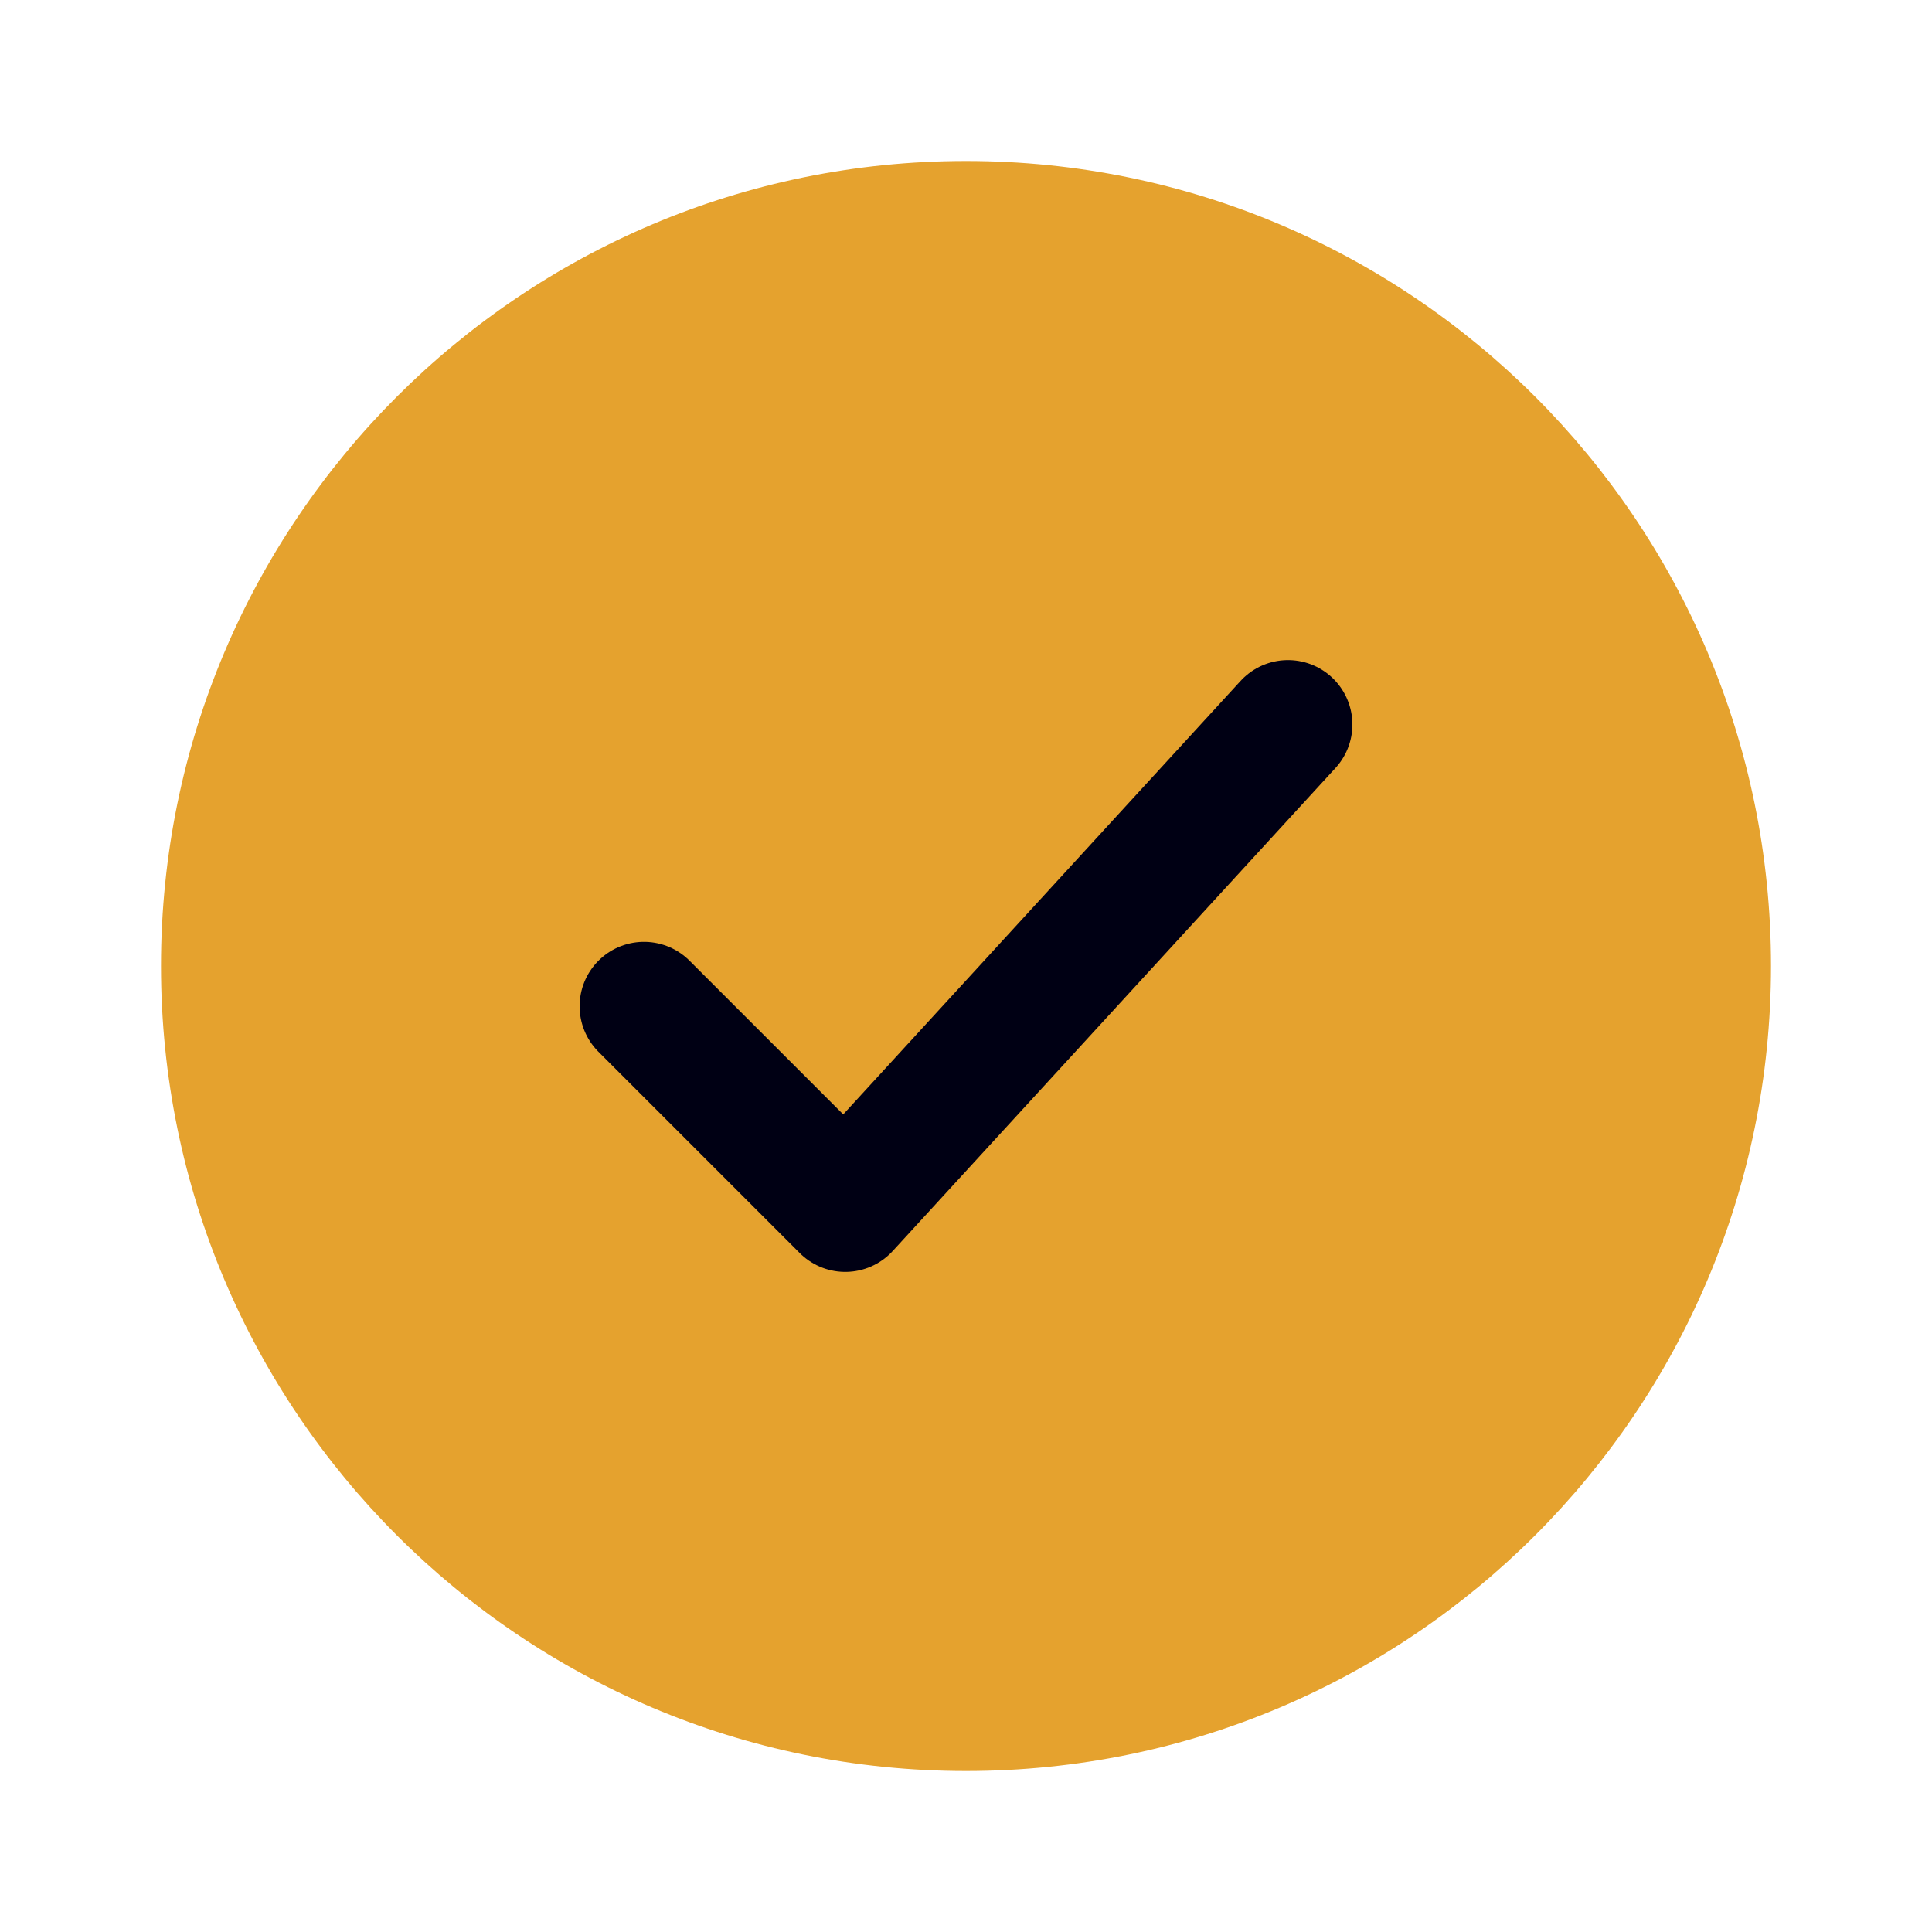
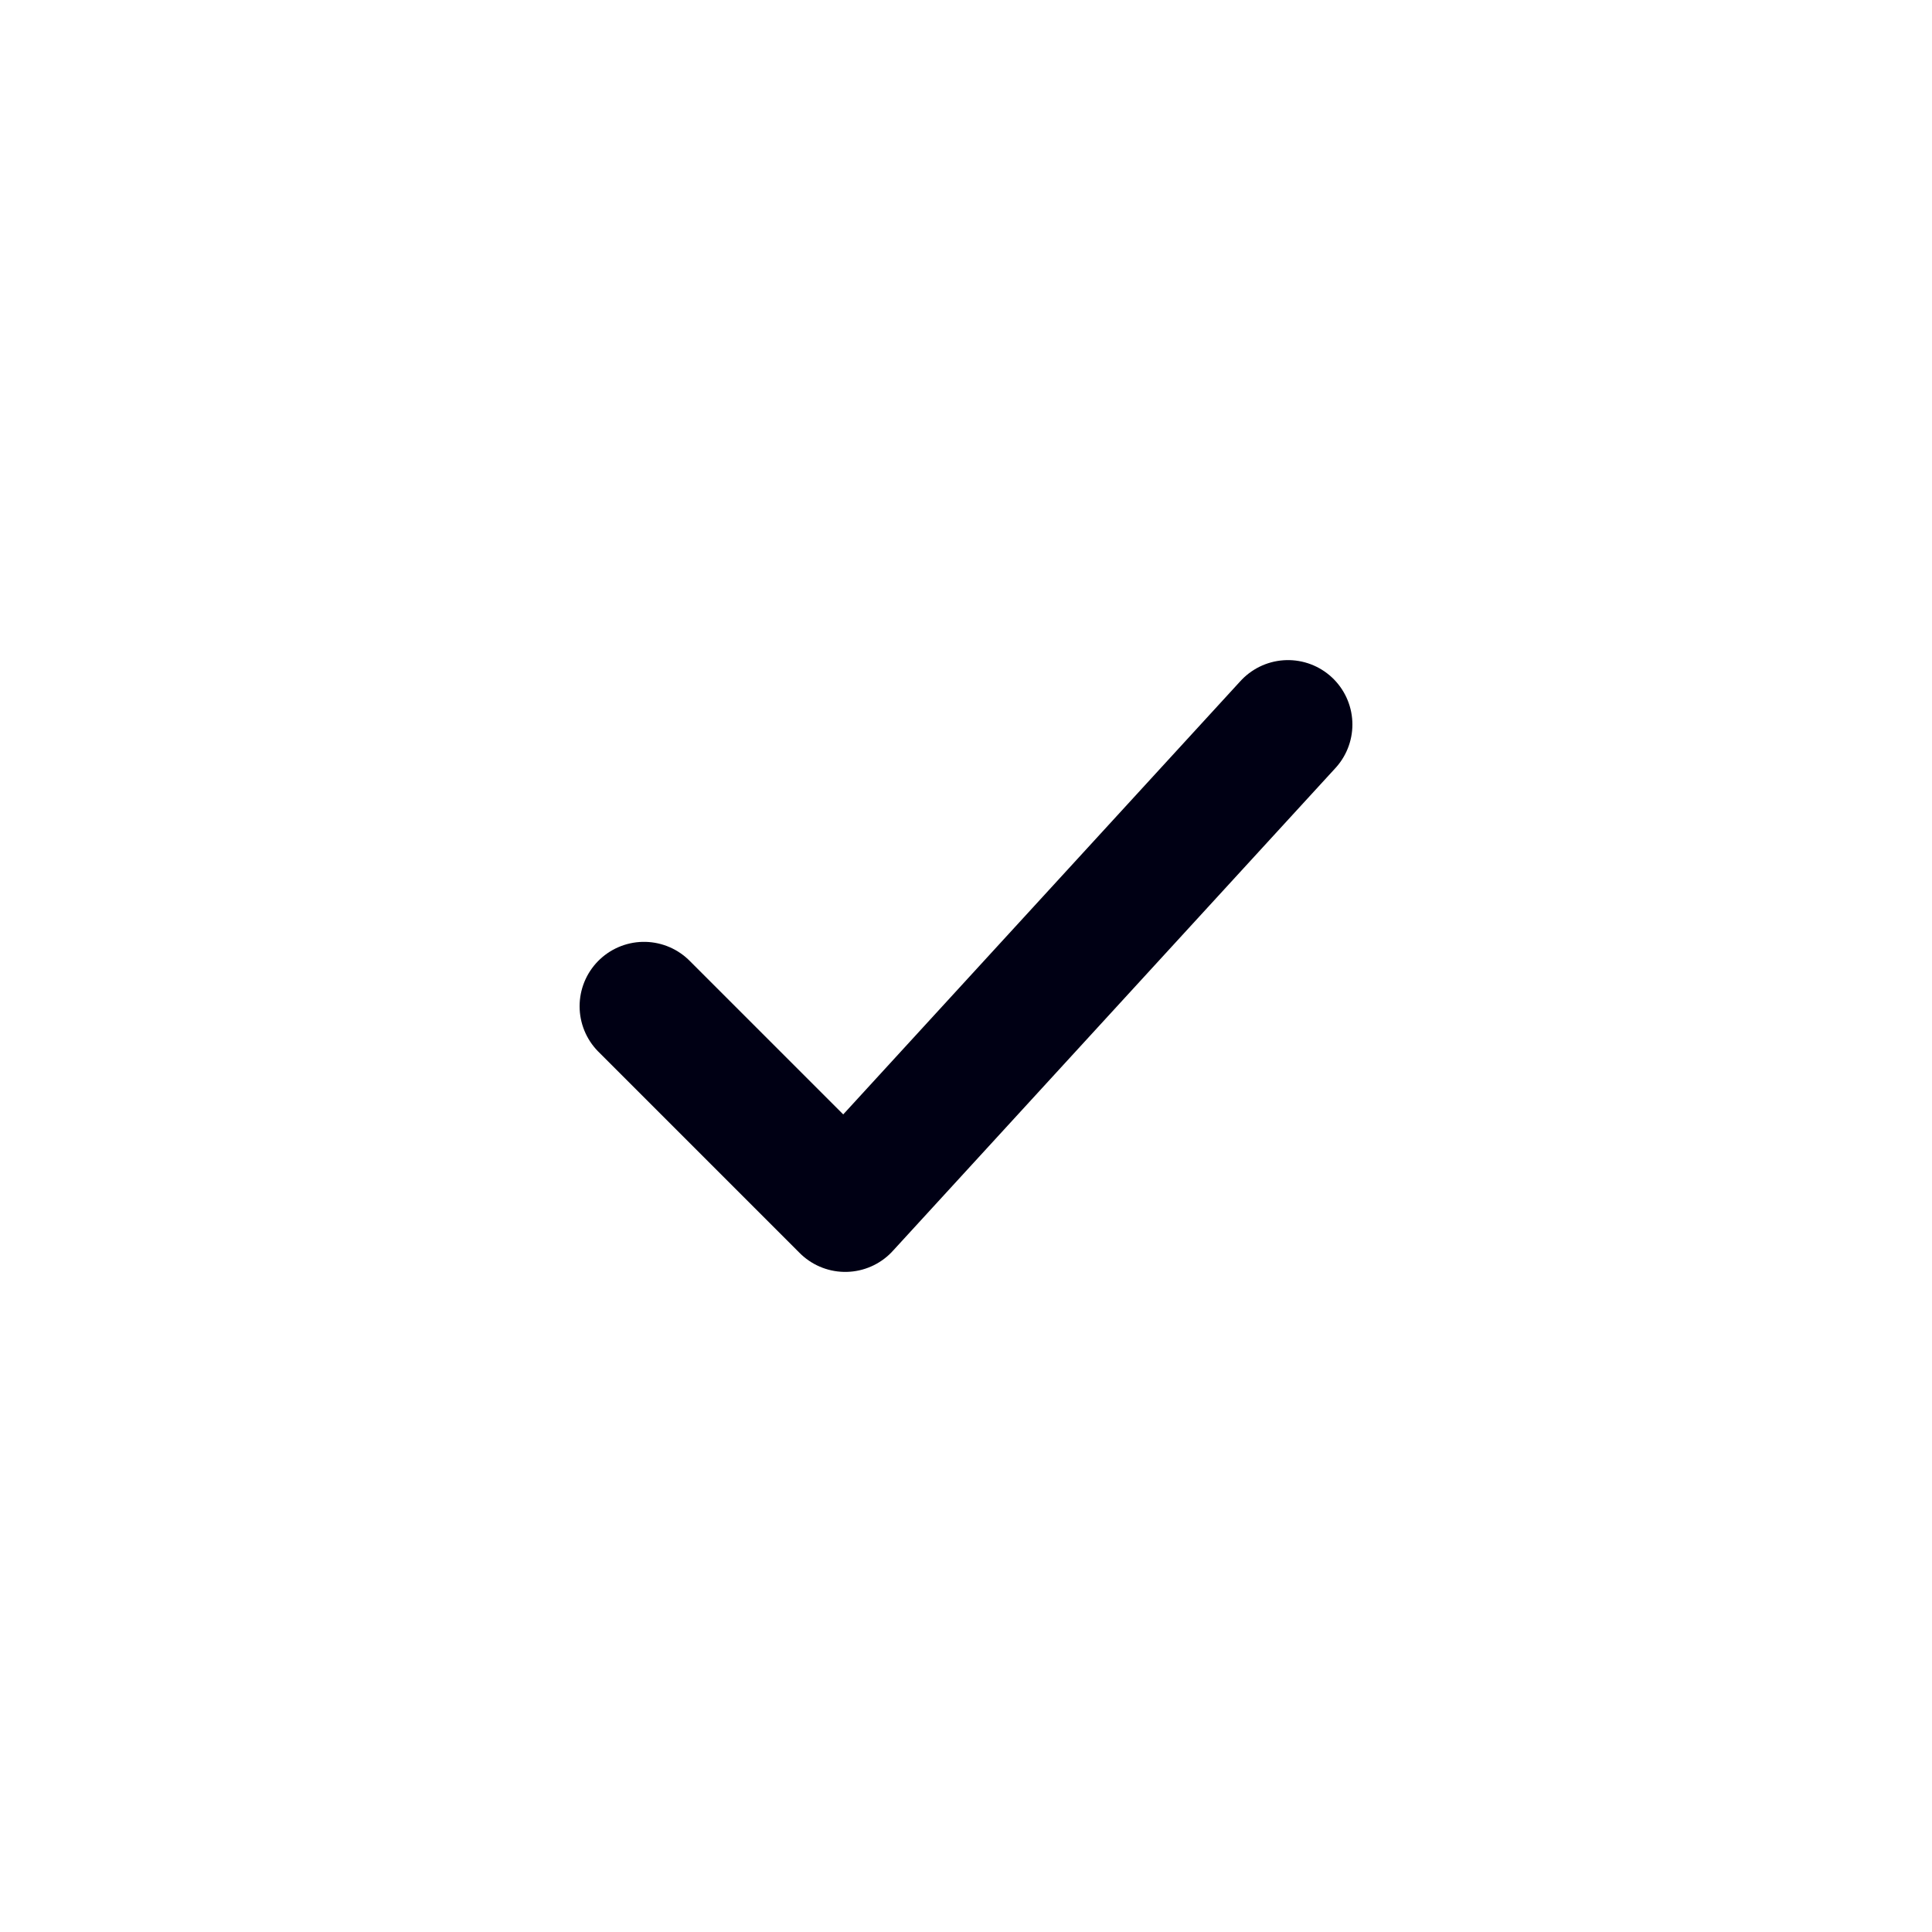
<svg xmlns="http://www.w3.org/2000/svg" width="30" height="30" viewBox="0 0 30 30" fill="none">
-   <path d="M27.5 15C27.5 8.096 21.904 2.5 15 2.5C8.096 2.5 2.5 8.096 2.5 15C2.5 21.904 8.096 27.5 15 27.5C21.904 27.5 27.5 21.904 27.5 15Z" fill="#E5A22E" />
  <path d="M10 15.625L13.125 18.75L20 11.25" stroke="#000014" stroke-width="2" stroke-linecap="round" stroke-linejoin="round" />
</svg>